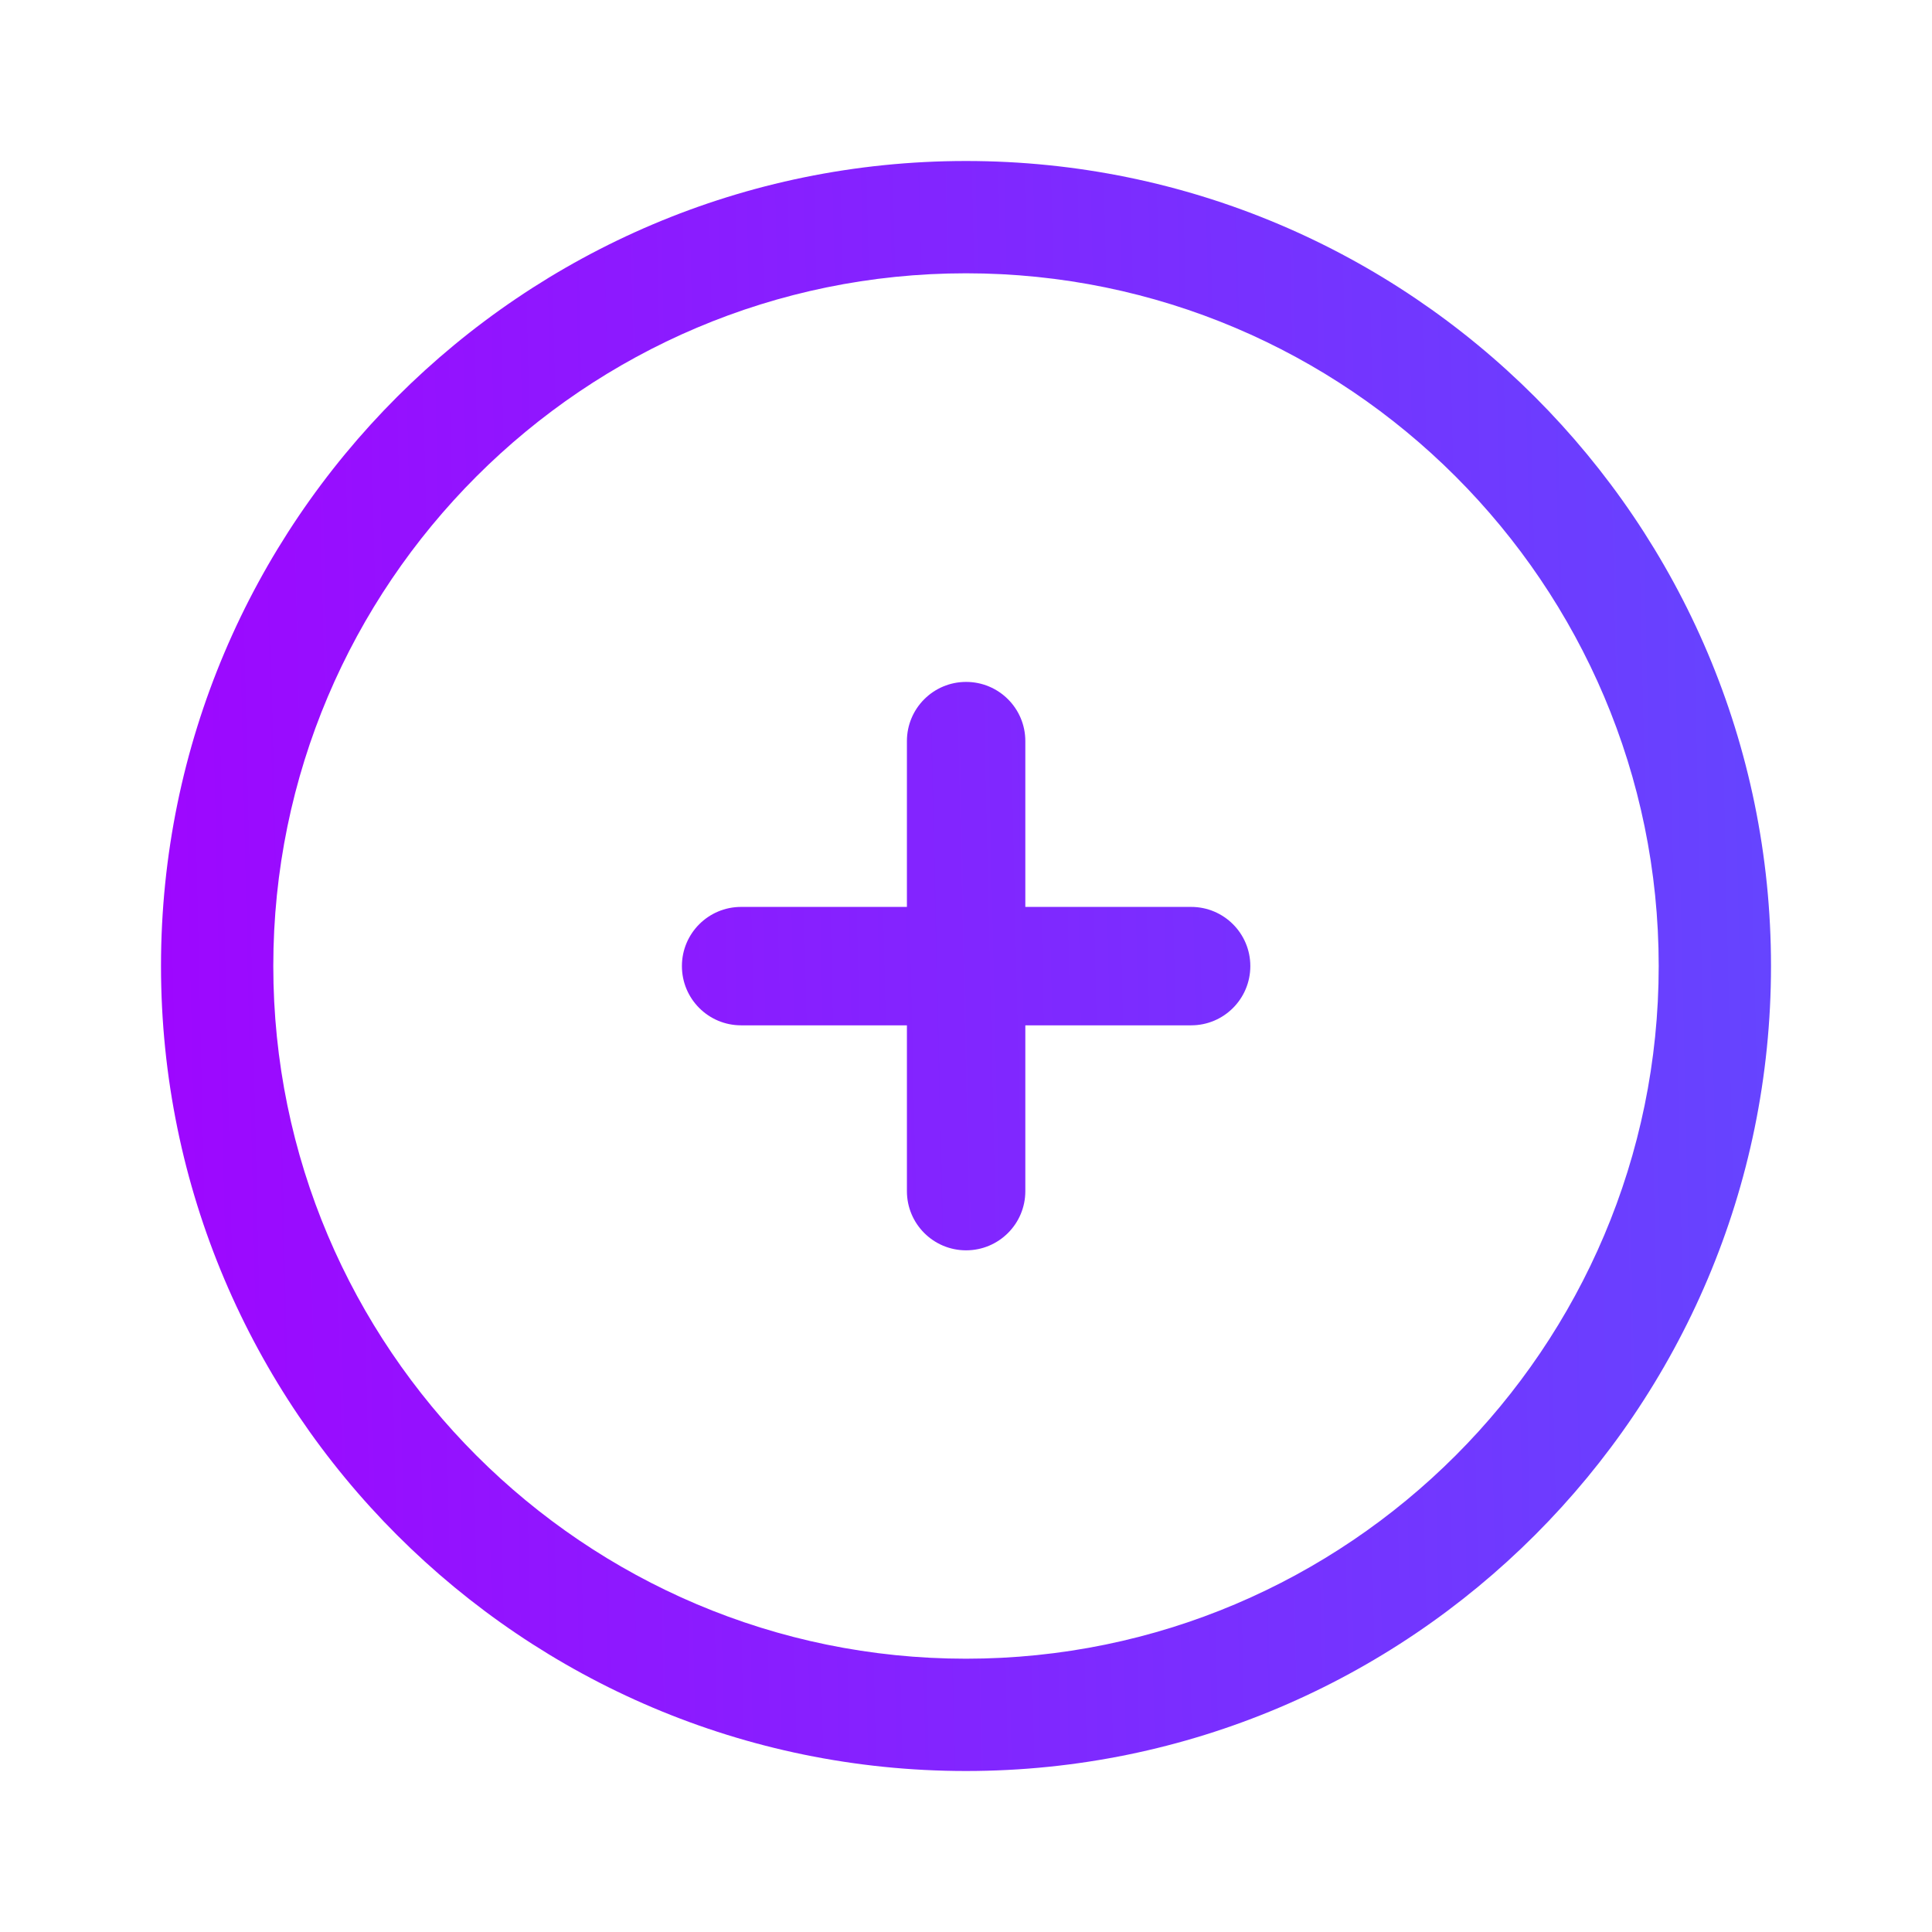
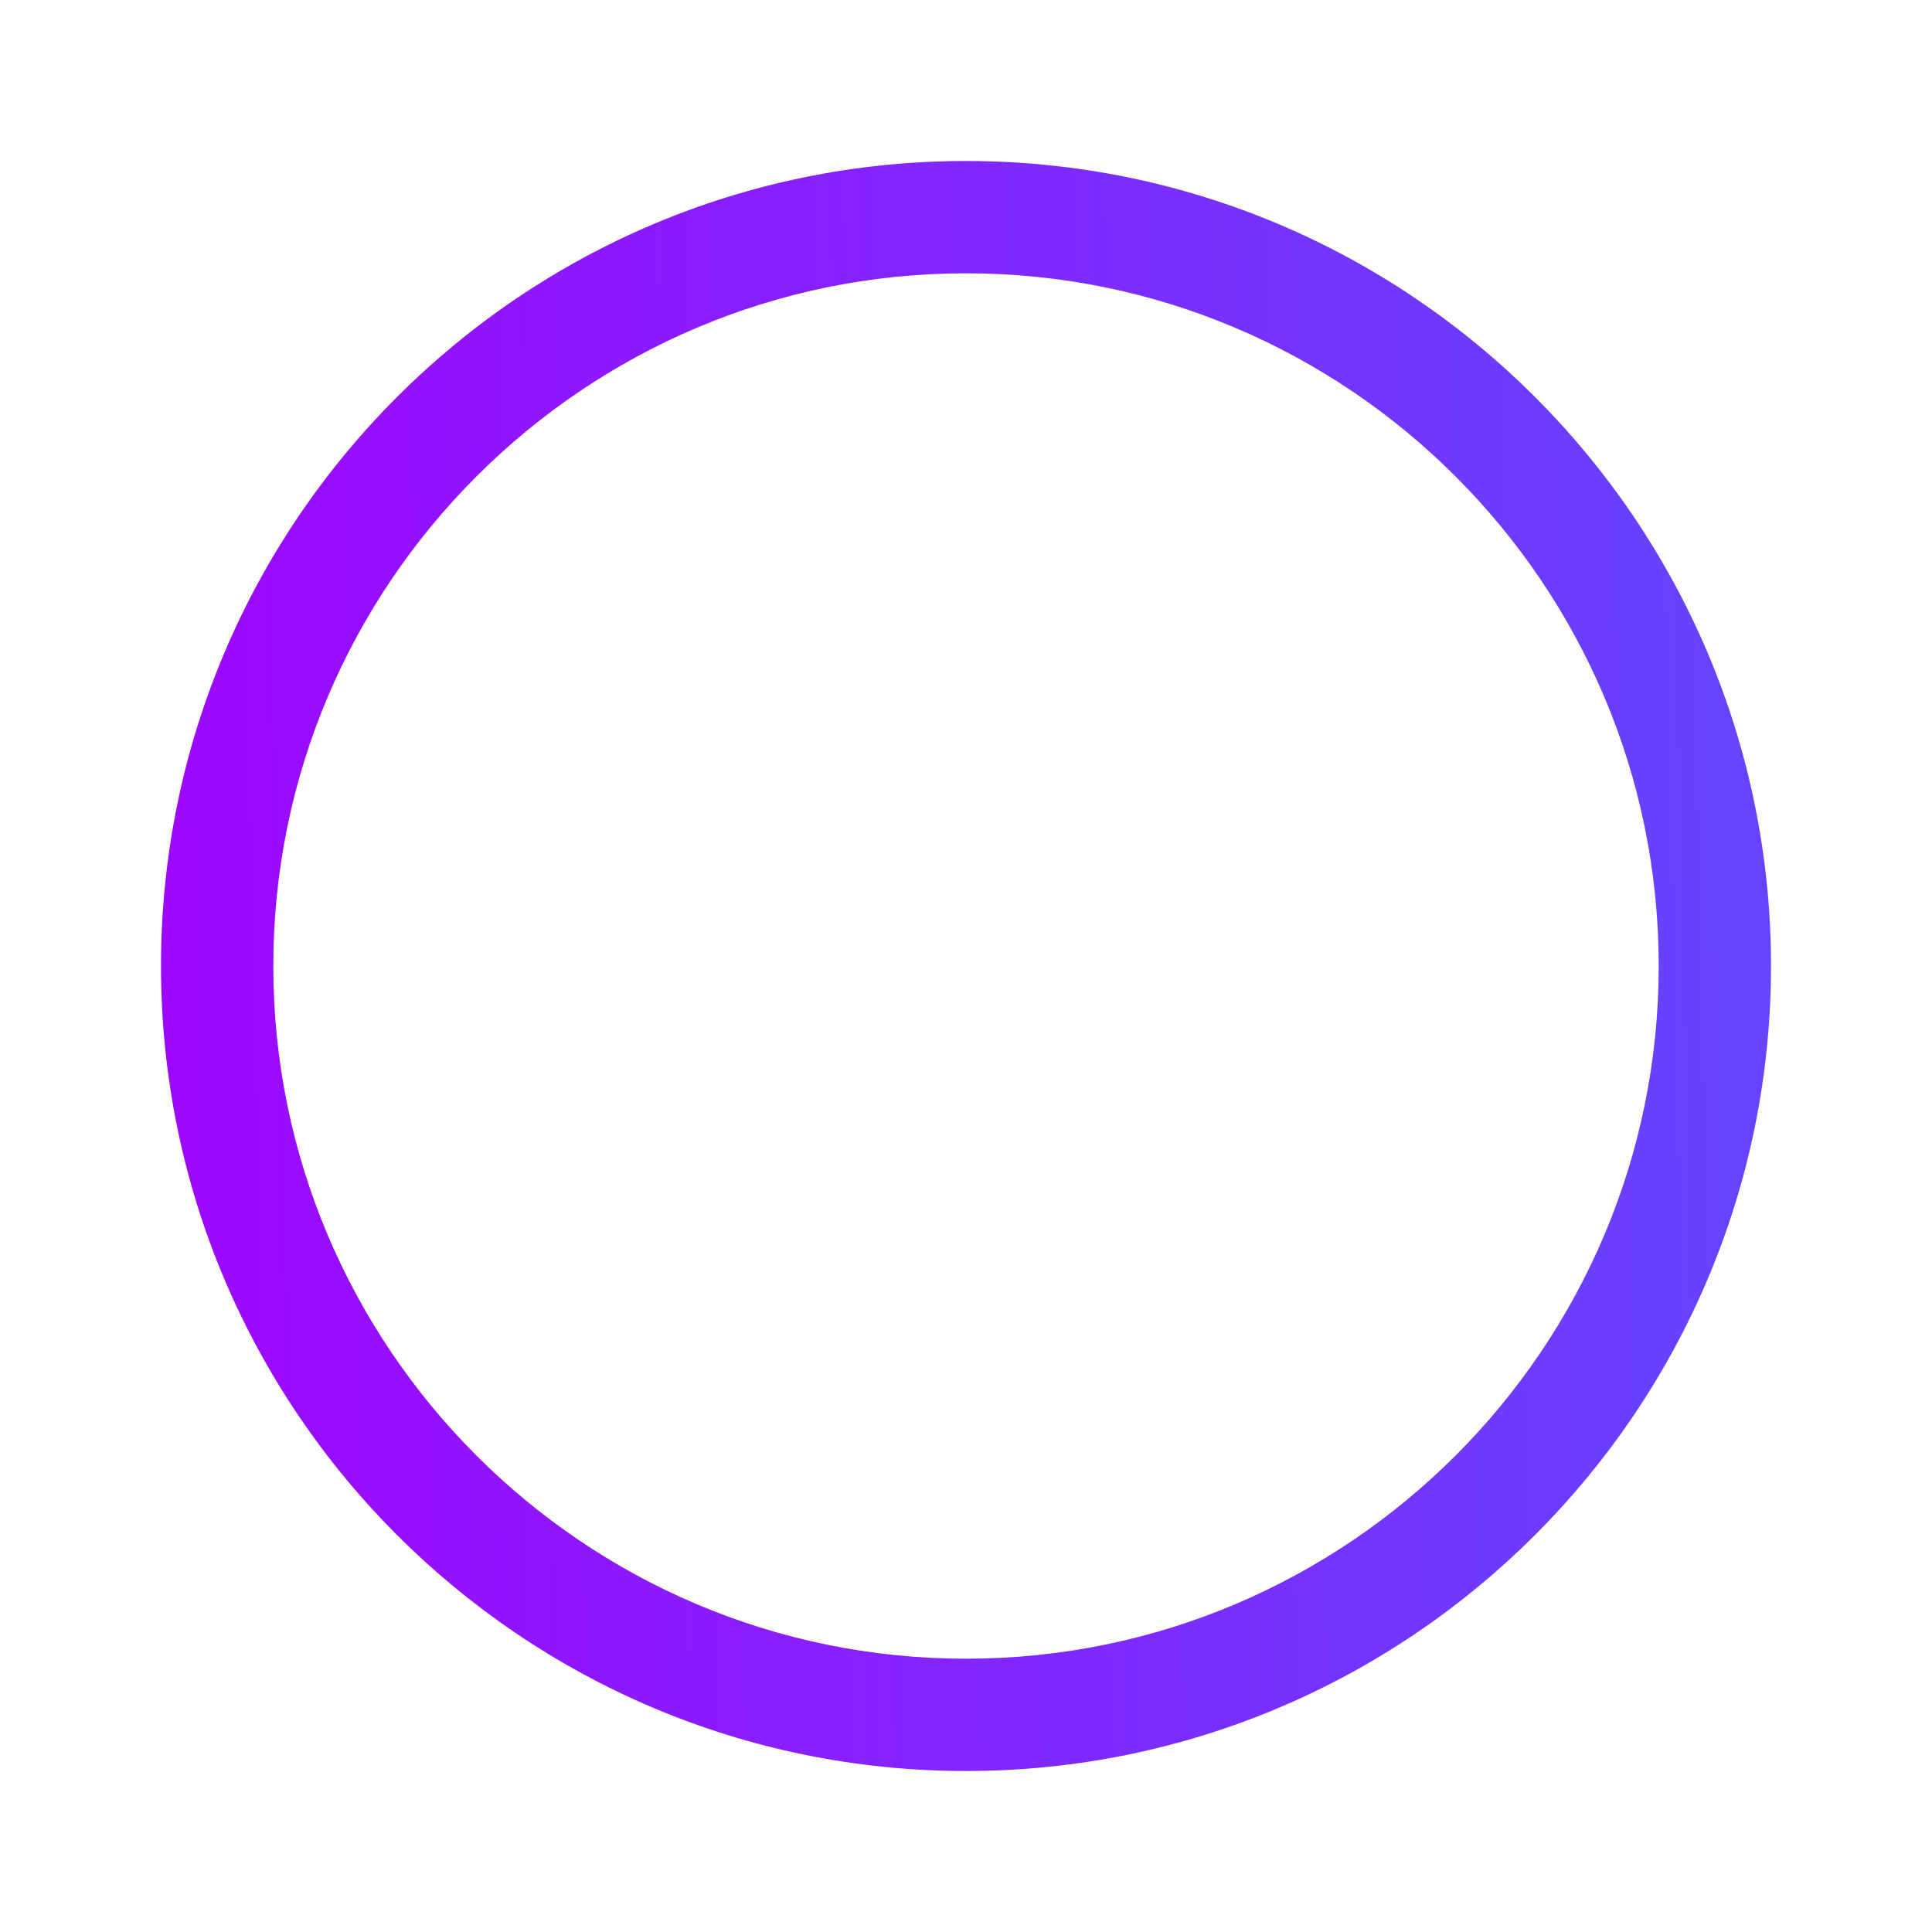
<svg xmlns="http://www.w3.org/2000/svg" width="24" height="24" viewBox="0 0 24 24" fill="none">
  <path fill-rule="evenodd" clip-rule="evenodd" d="M2 12C2 17.516 6.484 22 12 22C17.516 22 22 17.516 22 12C22 6.484 17.516 2 12 2C6.484 2 2 6.484 2 12ZM3.395 12C3.395 7.256 7.256 3.395 12 3.395C16.744 3.395 20.605 7.256 20.605 12C20.605 16.744 16.744 20.605 12 20.605C7.256 20.605 3.395 16.744 3.395 12Z" fill="url(#paint0_linear_738_6793)" />
-   <path d="M12.001 8.471C12.408 8.471 12.737 8.8 12.737 9.206V11.266H14.797C15.203 11.266 15.532 11.595 15.532 12.001C15.532 12.408 15.203 12.737 14.797 12.737H12.737V14.797C12.737 15.203 12.408 15.532 12.001 15.532C11.595 15.532 11.266 15.203 11.266 14.797V12.737H9.206C8.8 12.737 8.471 12.408 8.471 12.001C8.471 11.595 8.8 11.266 9.206 11.266H11.266V9.206C11.266 8.8 11.595 8.471 12.001 8.471Z" fill="url(#paint1_linear_738_6793)" />
  <defs>
    <linearGradient id="paint0_linear_738_6793" x1="-0.009" y1="25.261" x2="40.241" y2="24.351" gradientUnits="userSpaceOnUse">
      <stop stop-color="#A400FF" />
      <stop offset="1" stop-color="#337BFF" />
    </linearGradient>
    <linearGradient id="paint1_linear_738_6793" x1="-0.009" y1="25.261" x2="40.241" y2="24.351" gradientUnits="userSpaceOnUse">
      <stop stop-color="#A400FF" />
      <stop offset="1" stop-color="#337BFF" />
    </linearGradient>
  </defs>
</svg>